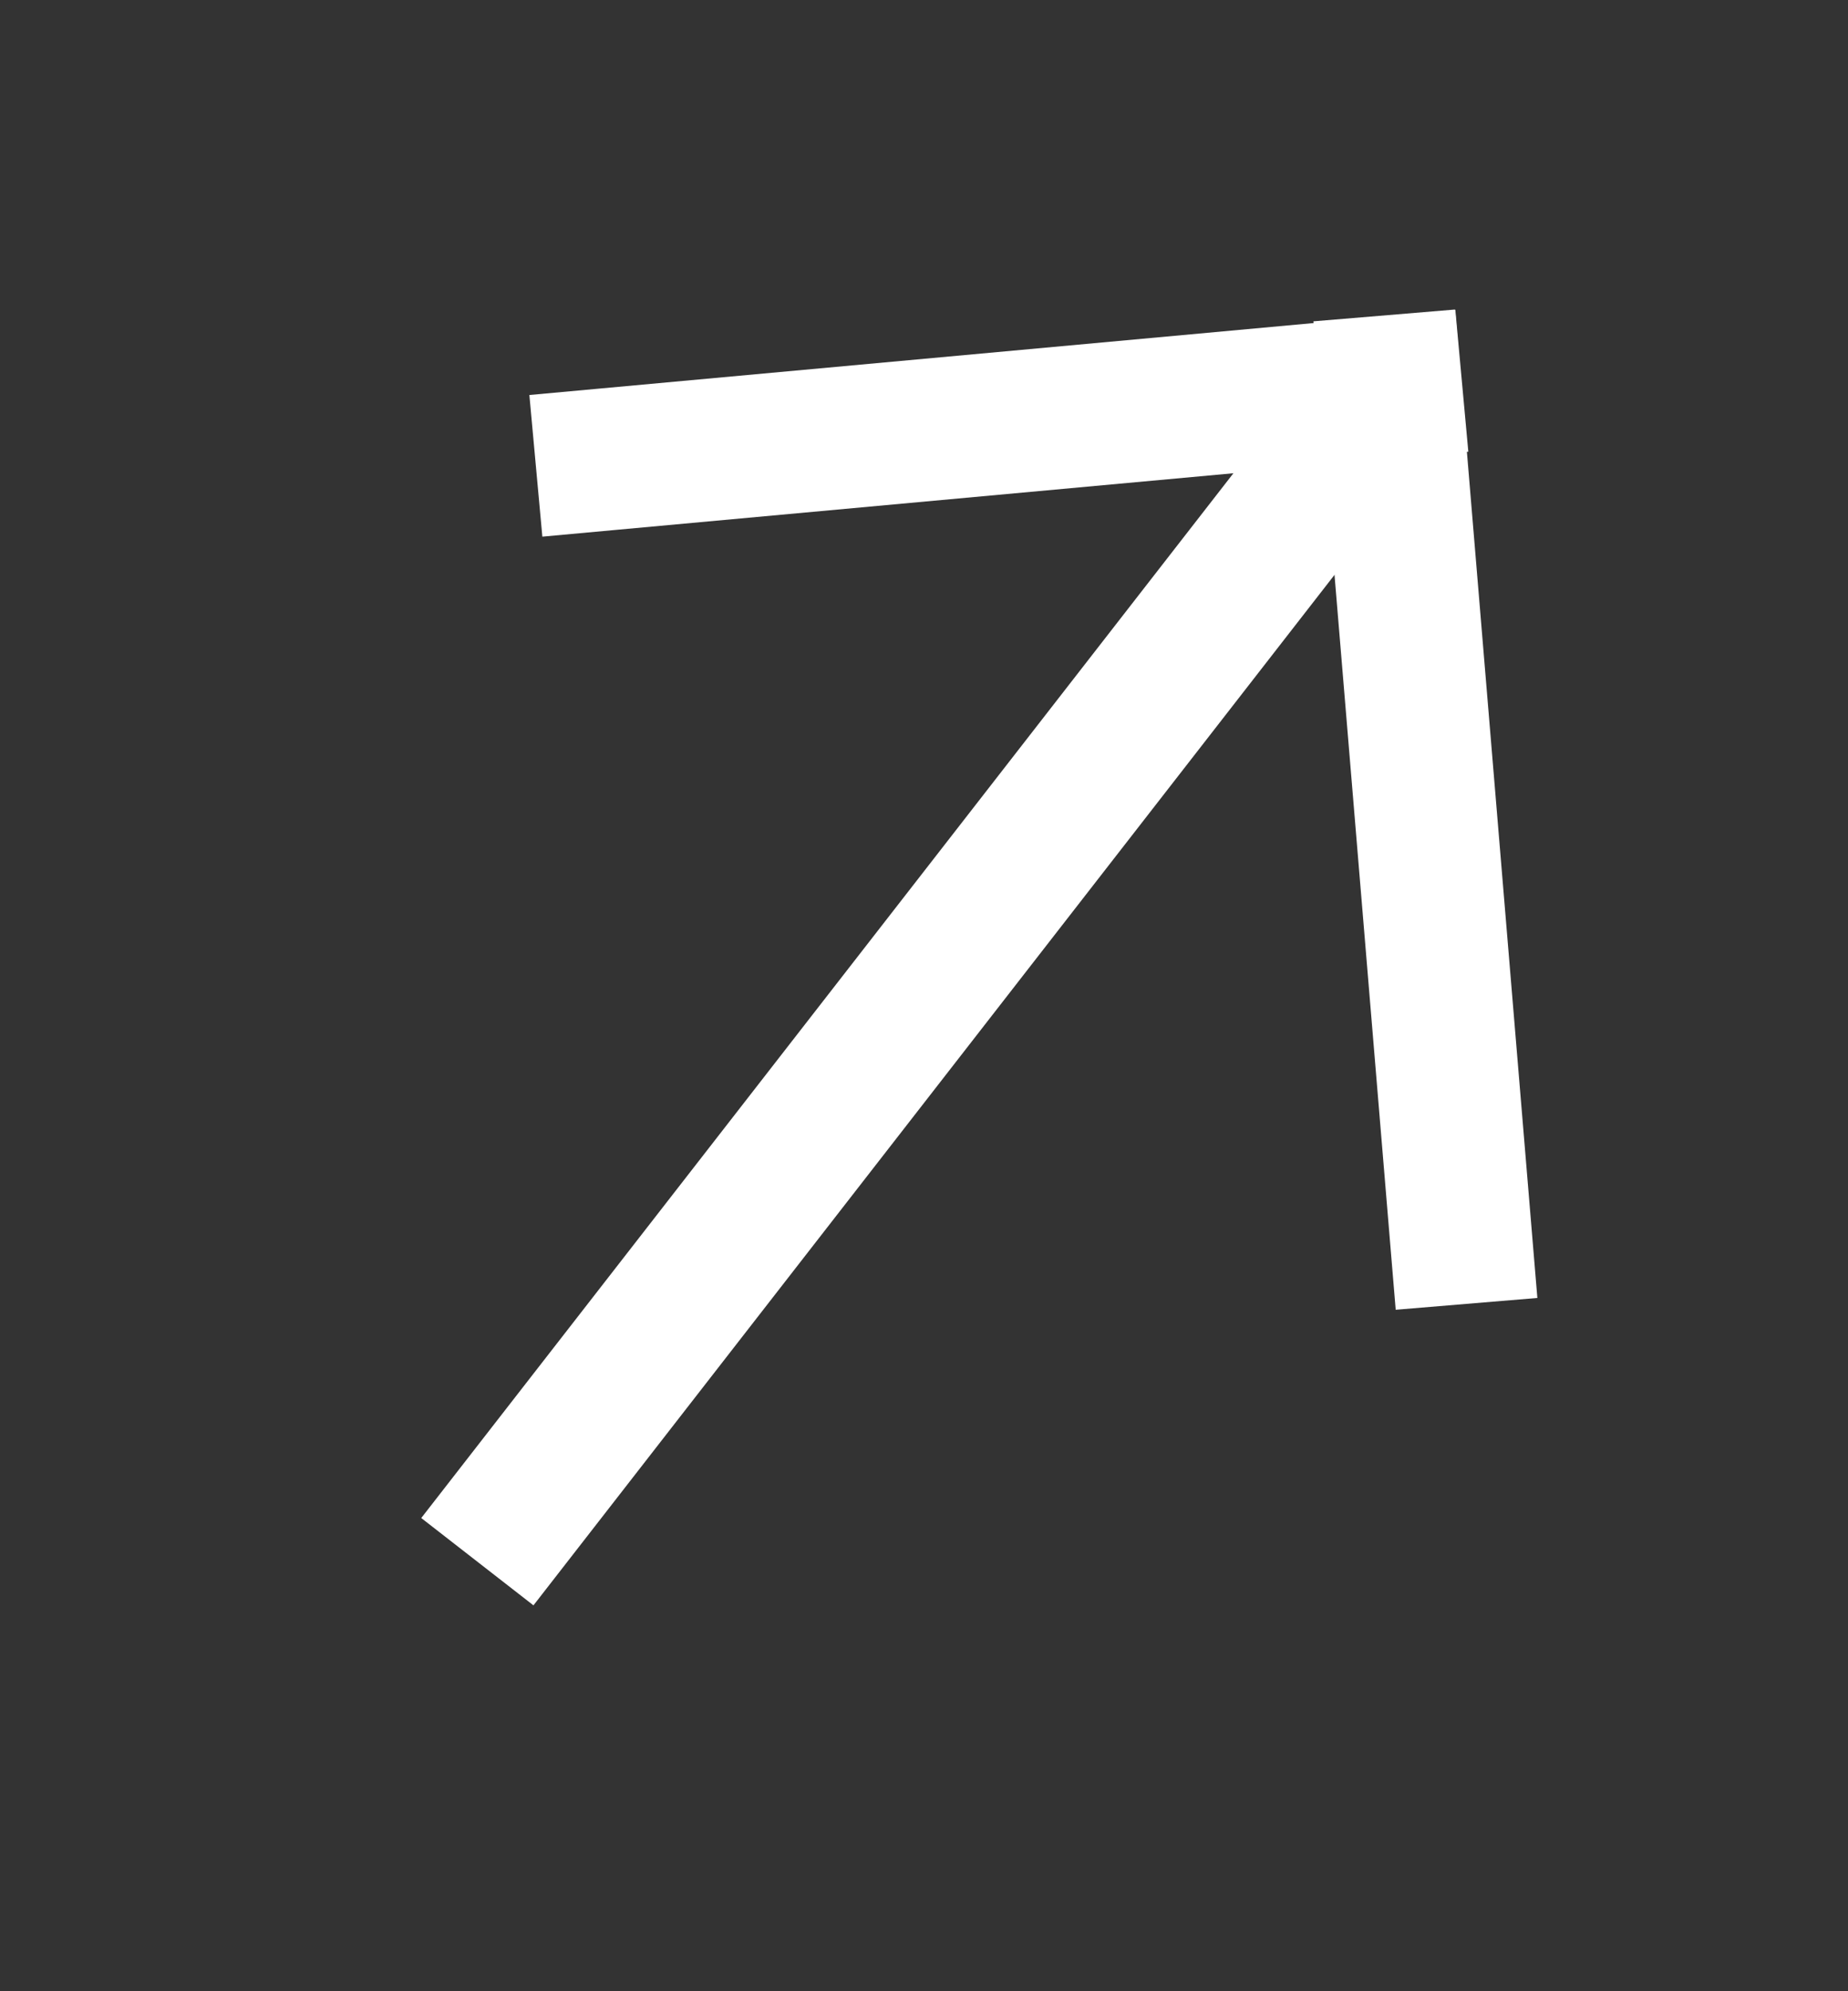
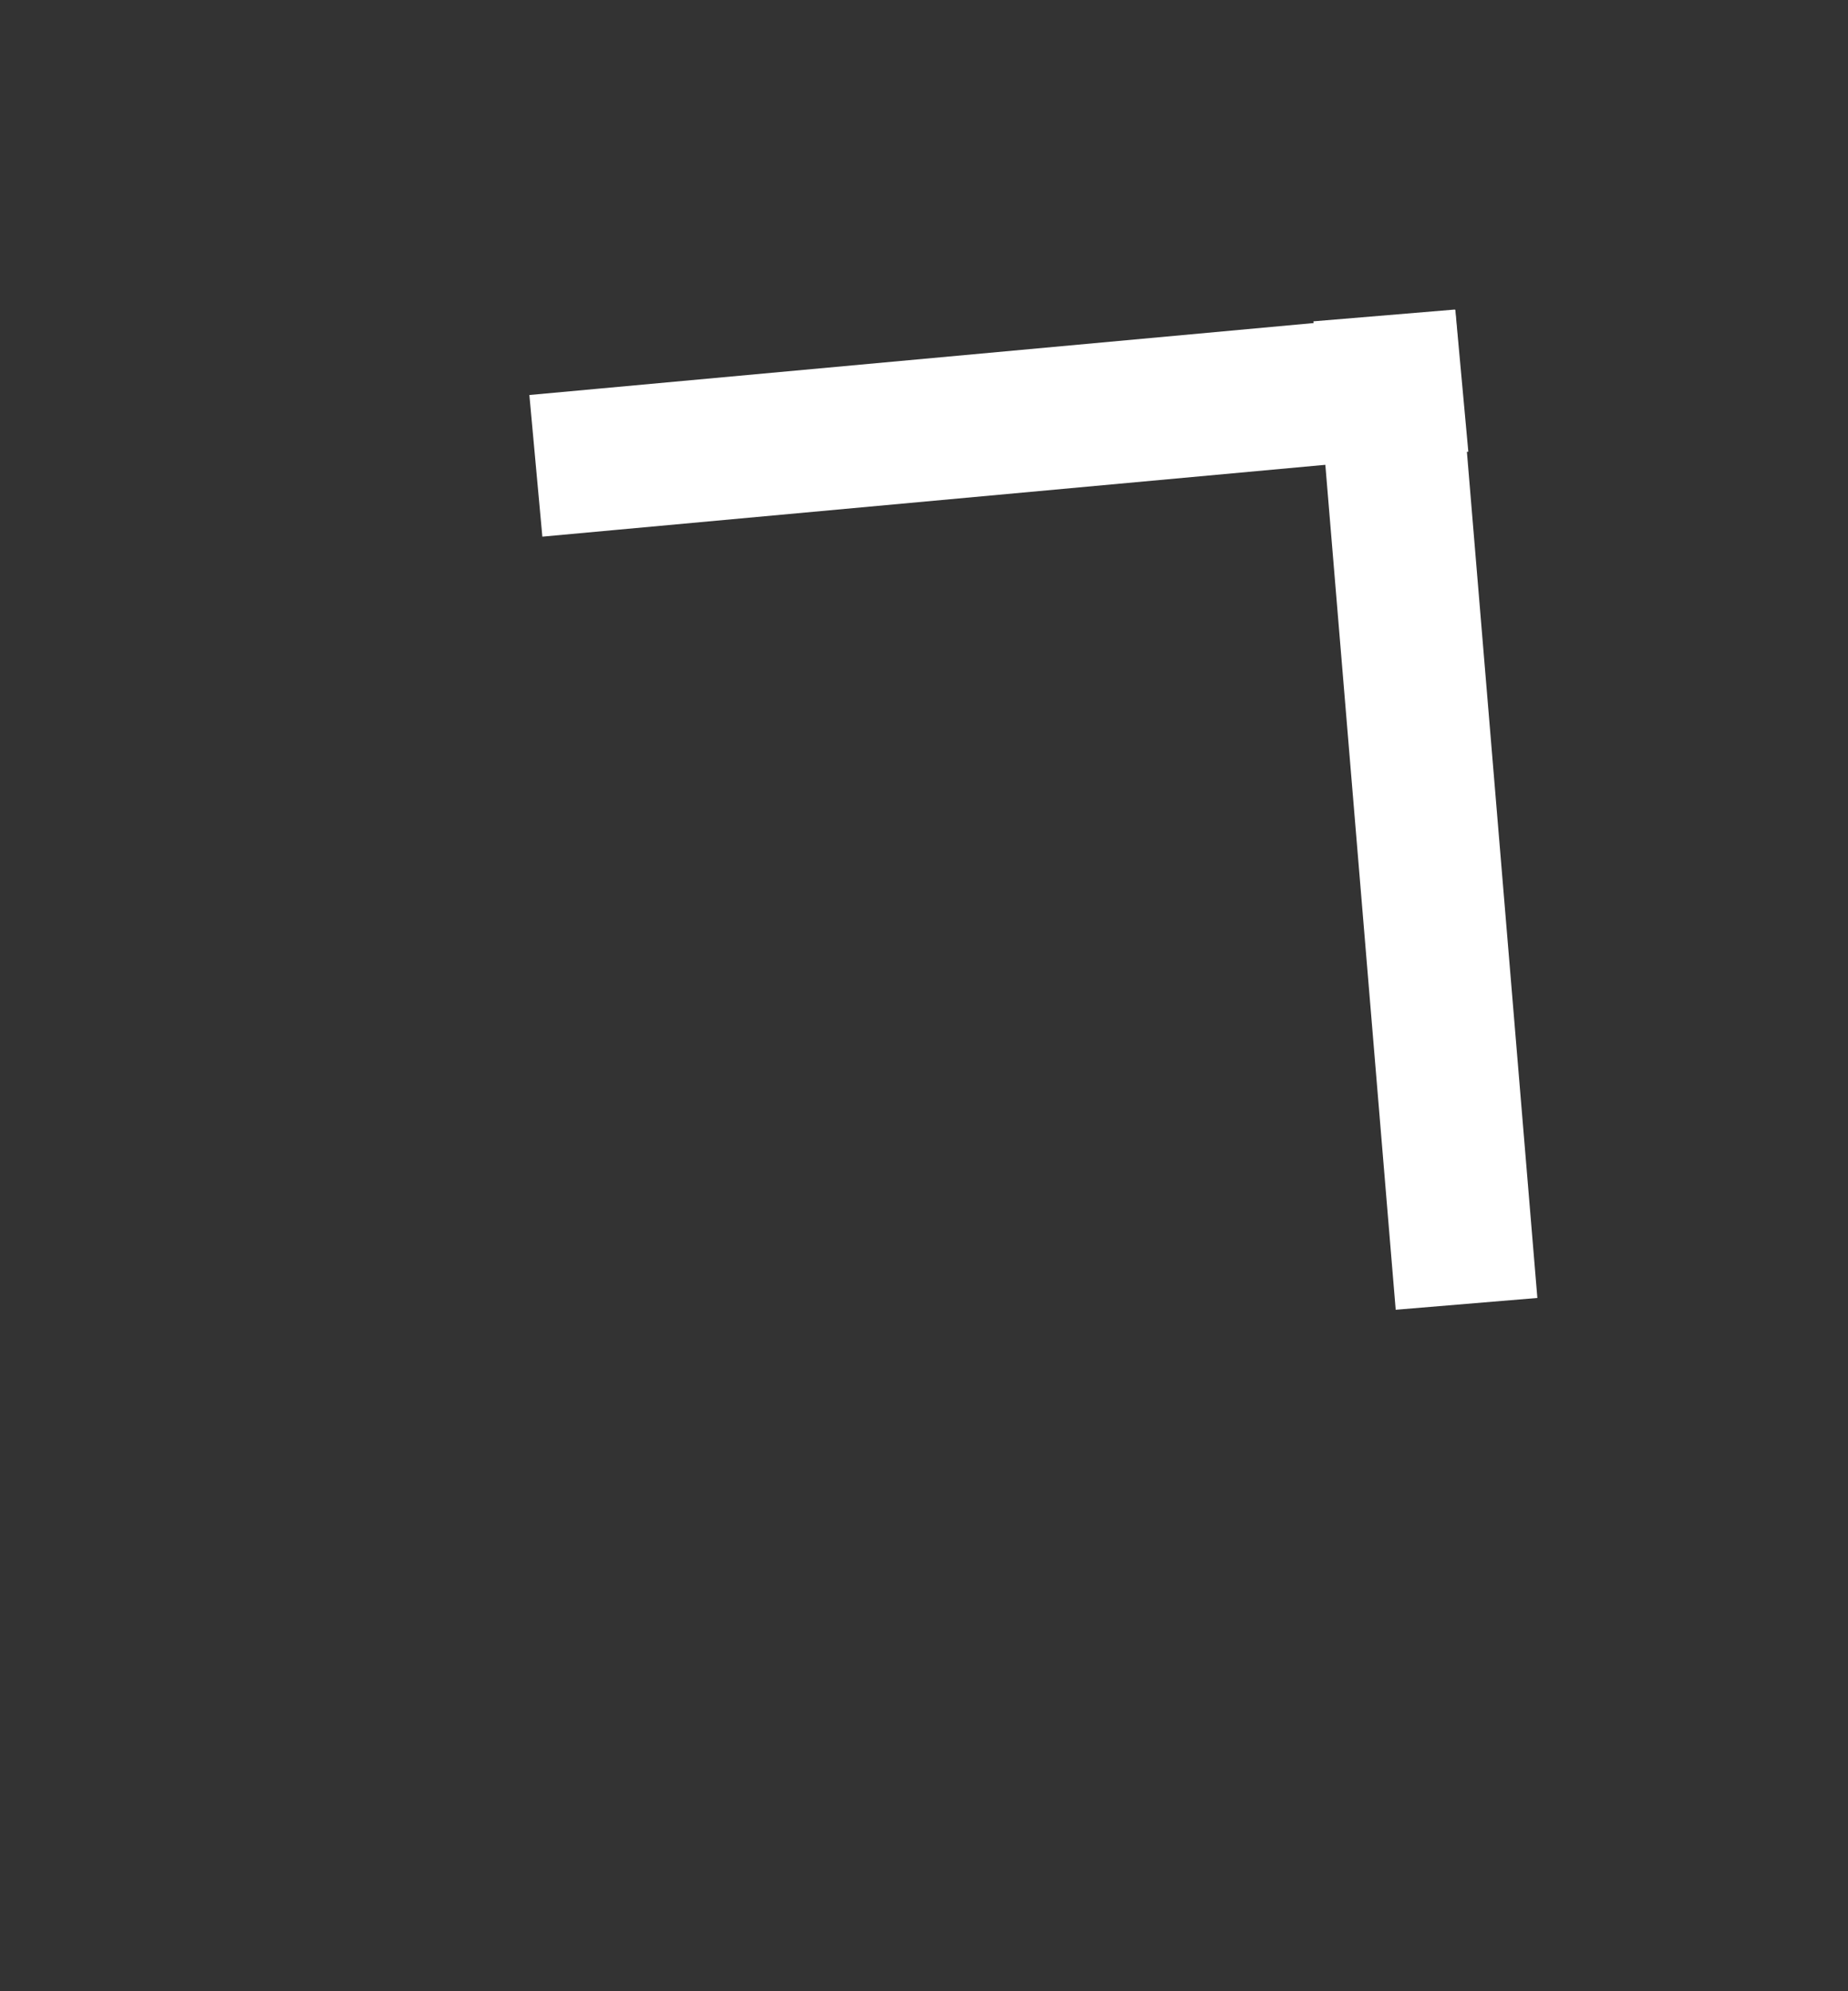
<svg xmlns="http://www.w3.org/2000/svg" width="26" height="28" viewBox="0 0 26 28" fill="none">
  <rect x="0" y="0" width="26" height="28" fill="#333333" stroke="none" />
  <path d="M8.535 6.459L19.571 5.447" stroke="white" stroke-width="2" stroke-miterlimit="10" stroke-linecap="square" />
  <path d="M19.558 5.432L20.55 17.338" stroke="white" stroke-width="2" stroke-miterlimit="10" stroke-linecap="square" />
-   <path d="M19.571 5.432L6.716 21.96" stroke="white" stroke-width="2" stroke-miterlimit="10" />
</svg>